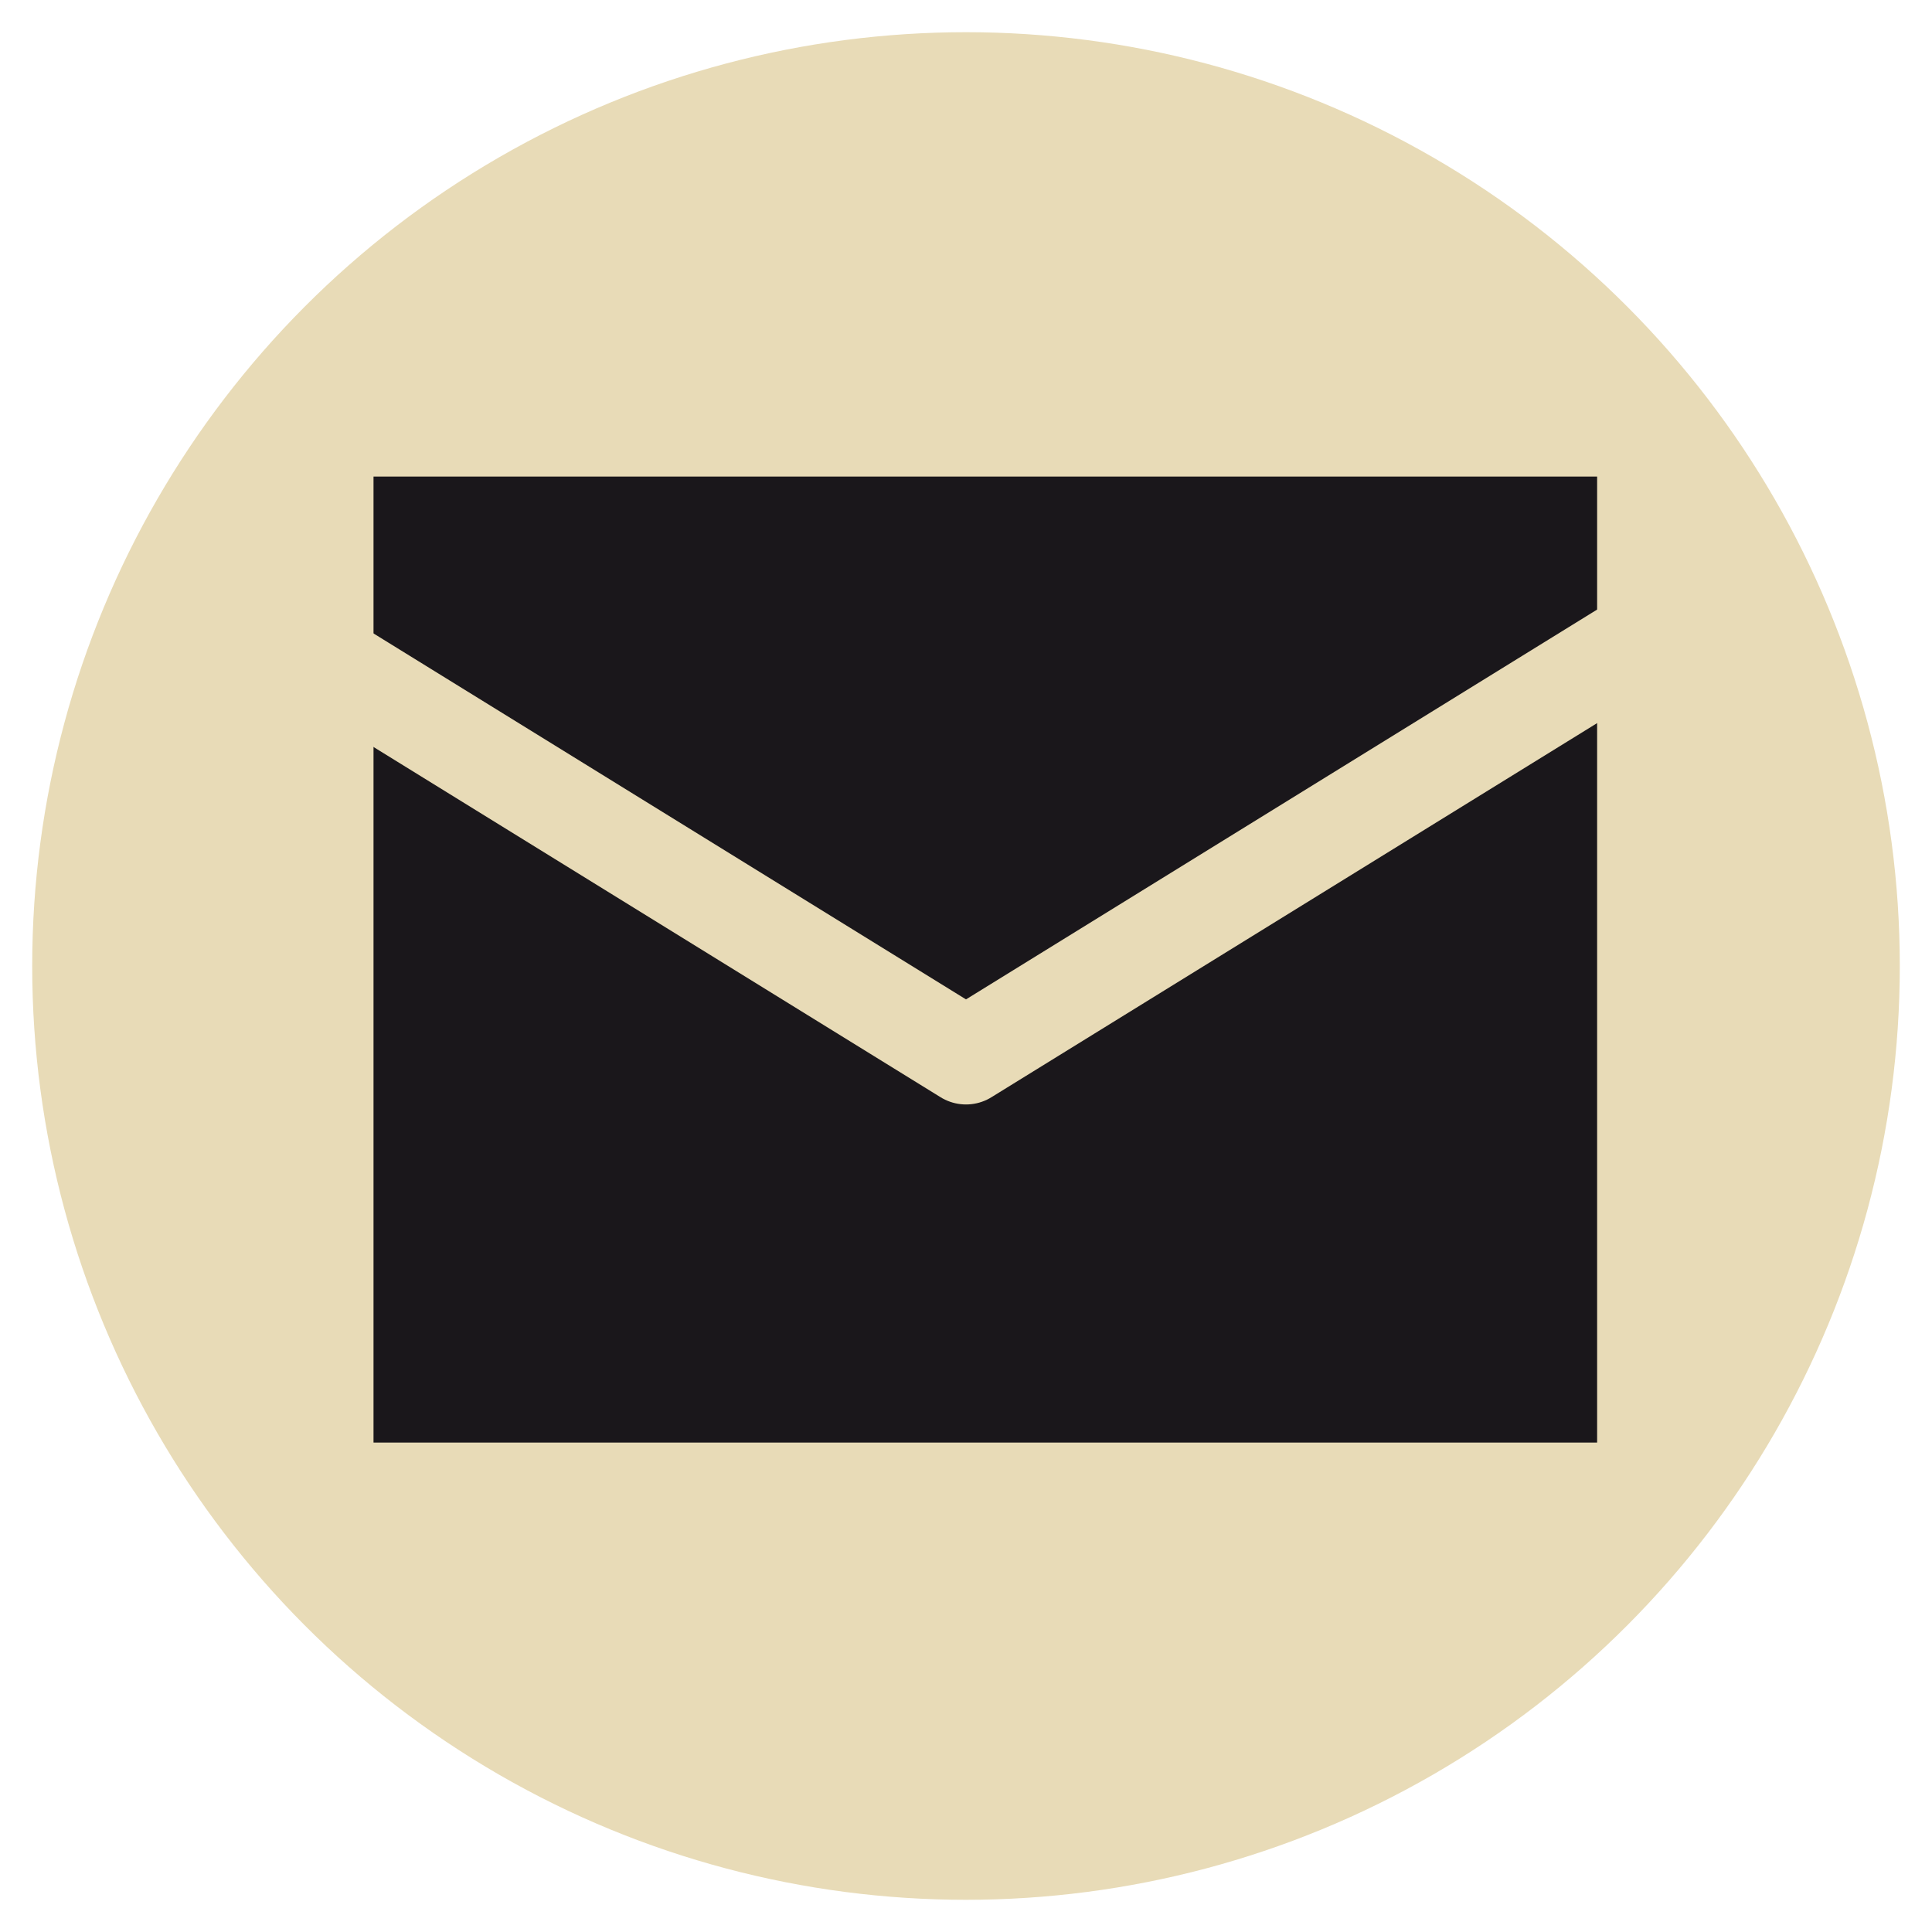
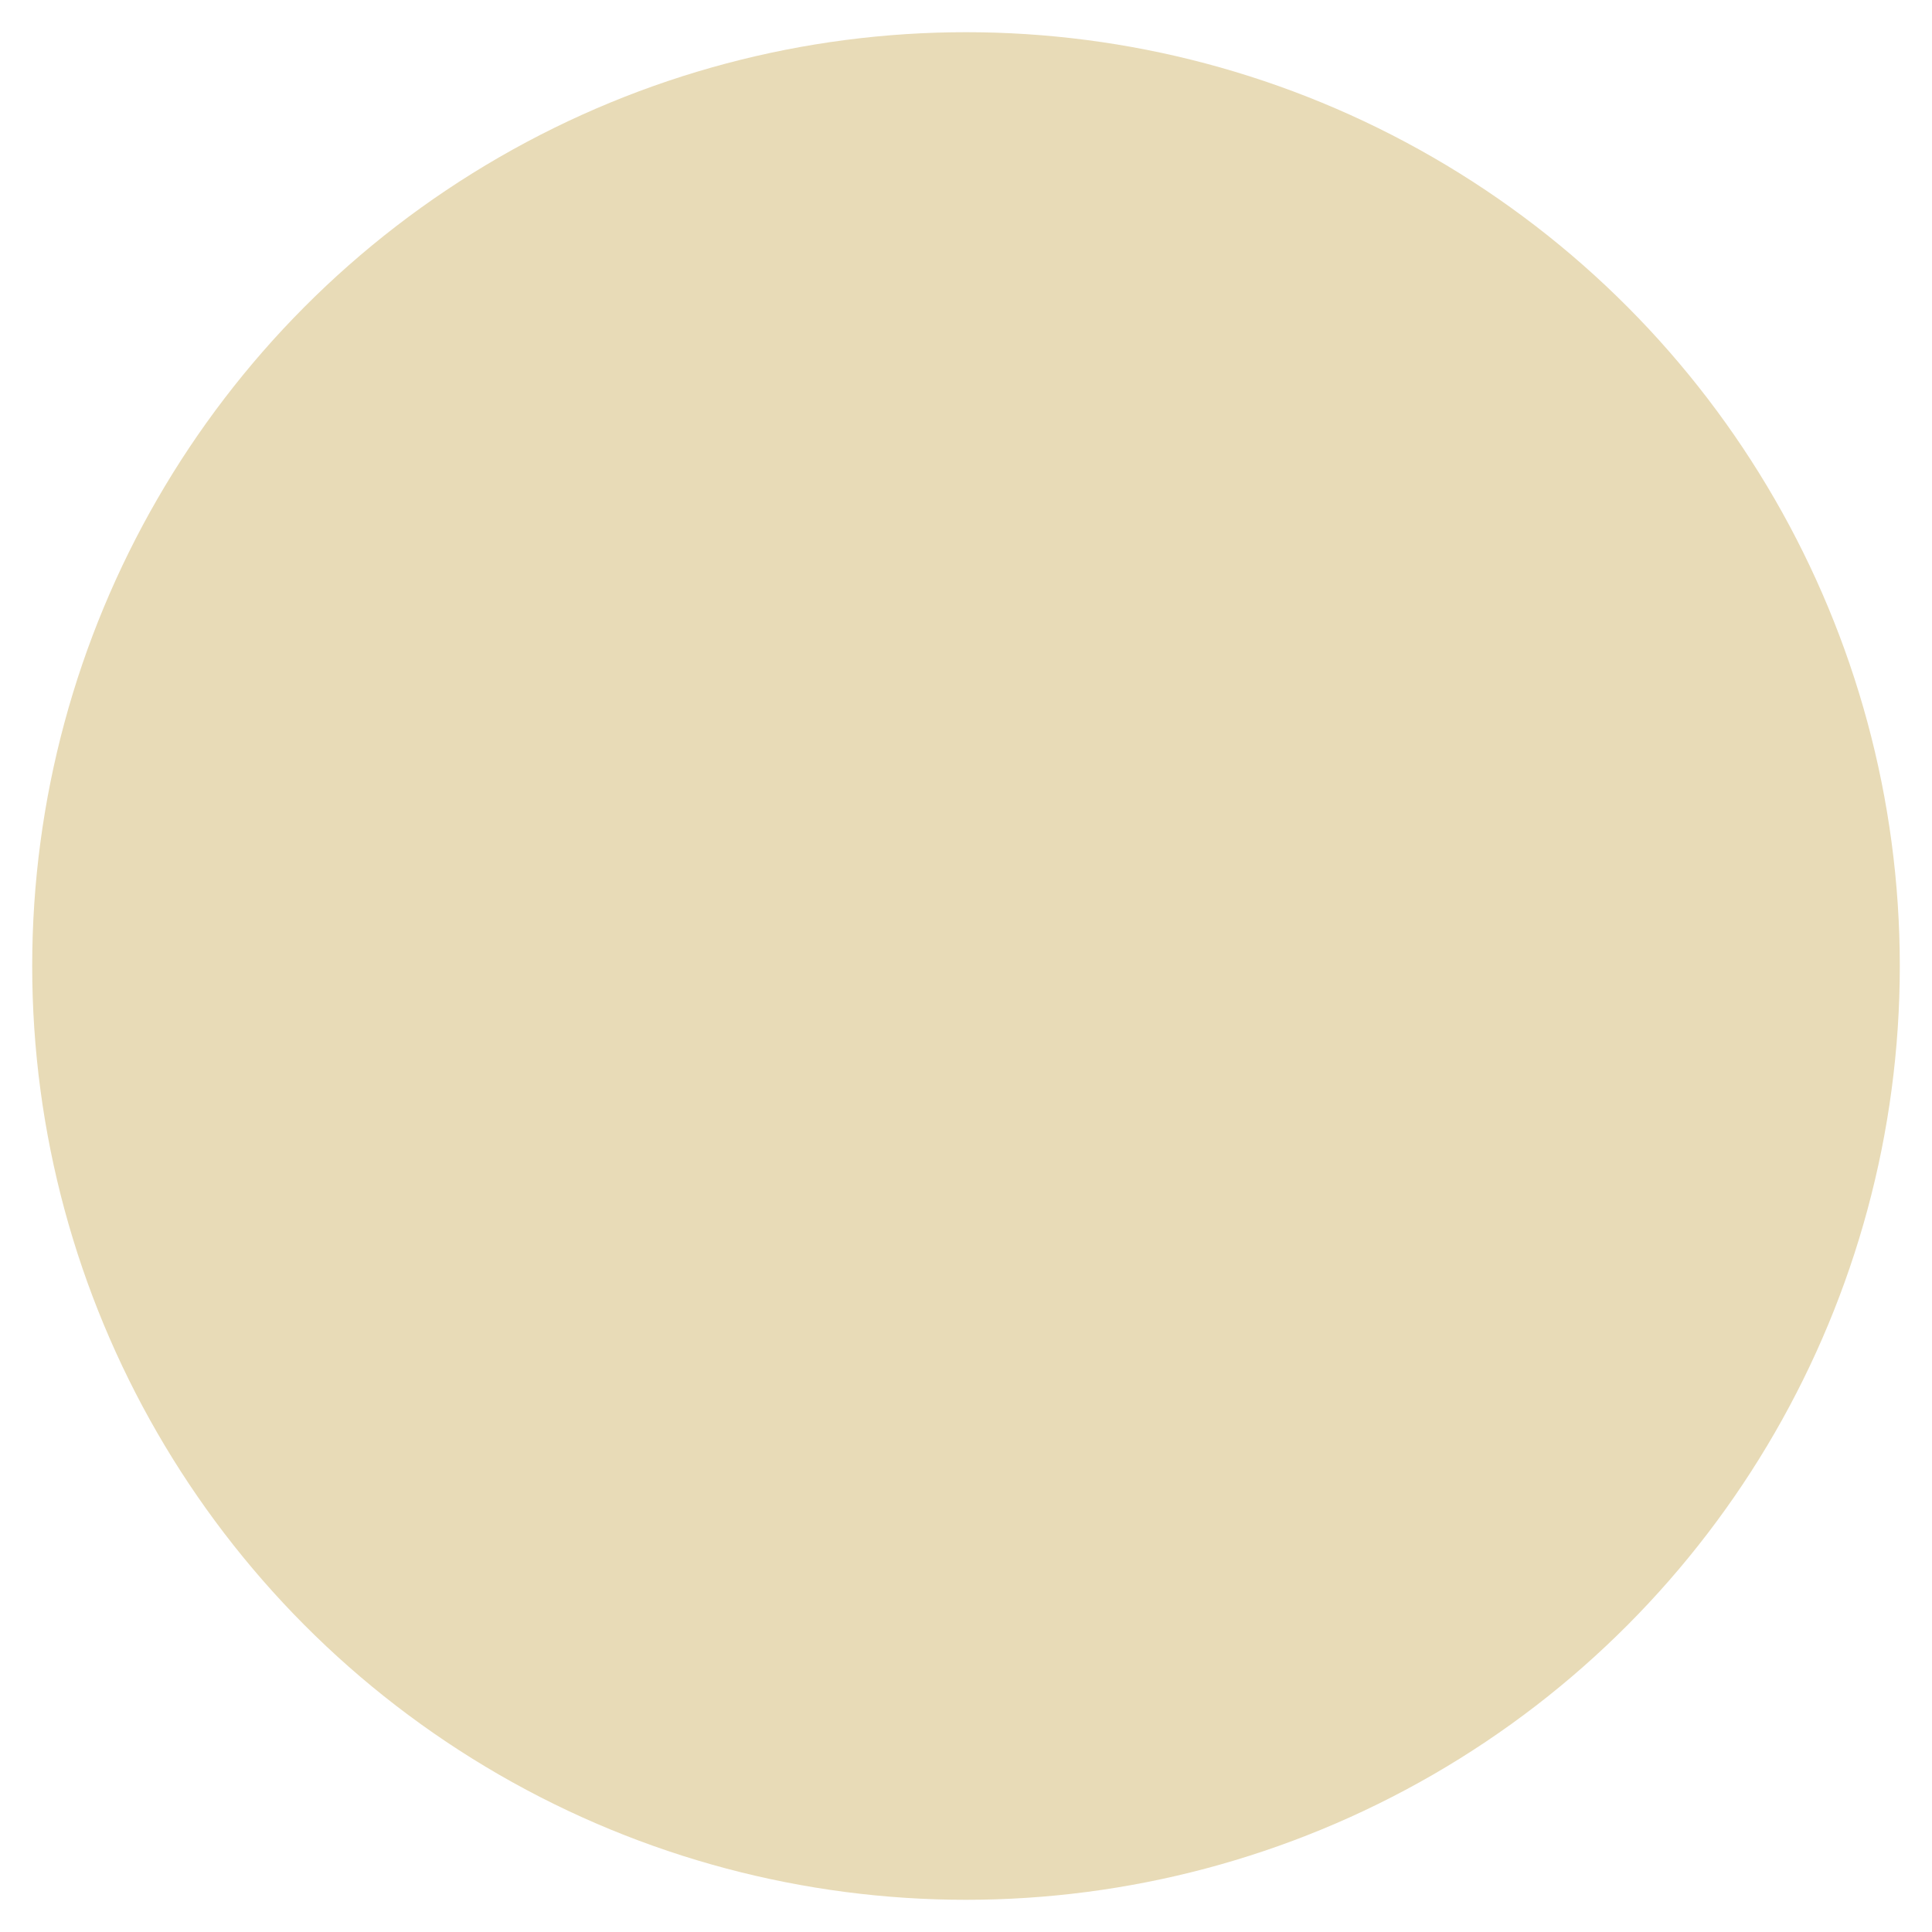
<svg xmlns="http://www.w3.org/2000/svg" id="Capa_1" viewBox="0 0 30 30">
  <defs>
    <style>.cls-1{fill:#1a171b;}.cls-1,.cls-2{stroke-width:0px;}.cls-2{fill:#e8dbb7;}.cls-3{fill:none;stroke:#e8dbb7;stroke-linecap:round;stroke-linejoin:round;stroke-width:1.5px;}</style>
  </defs>
  <circle class="cls-2" cx="15" cy="15" r="14.5" />
-   <rect class="cls-1" x="5.8" y="7.4" width="19" height="15" />
-   <polyline class="cls-3" points="4.8 10.1 15 16.4 25.2 10.1" />
</svg>